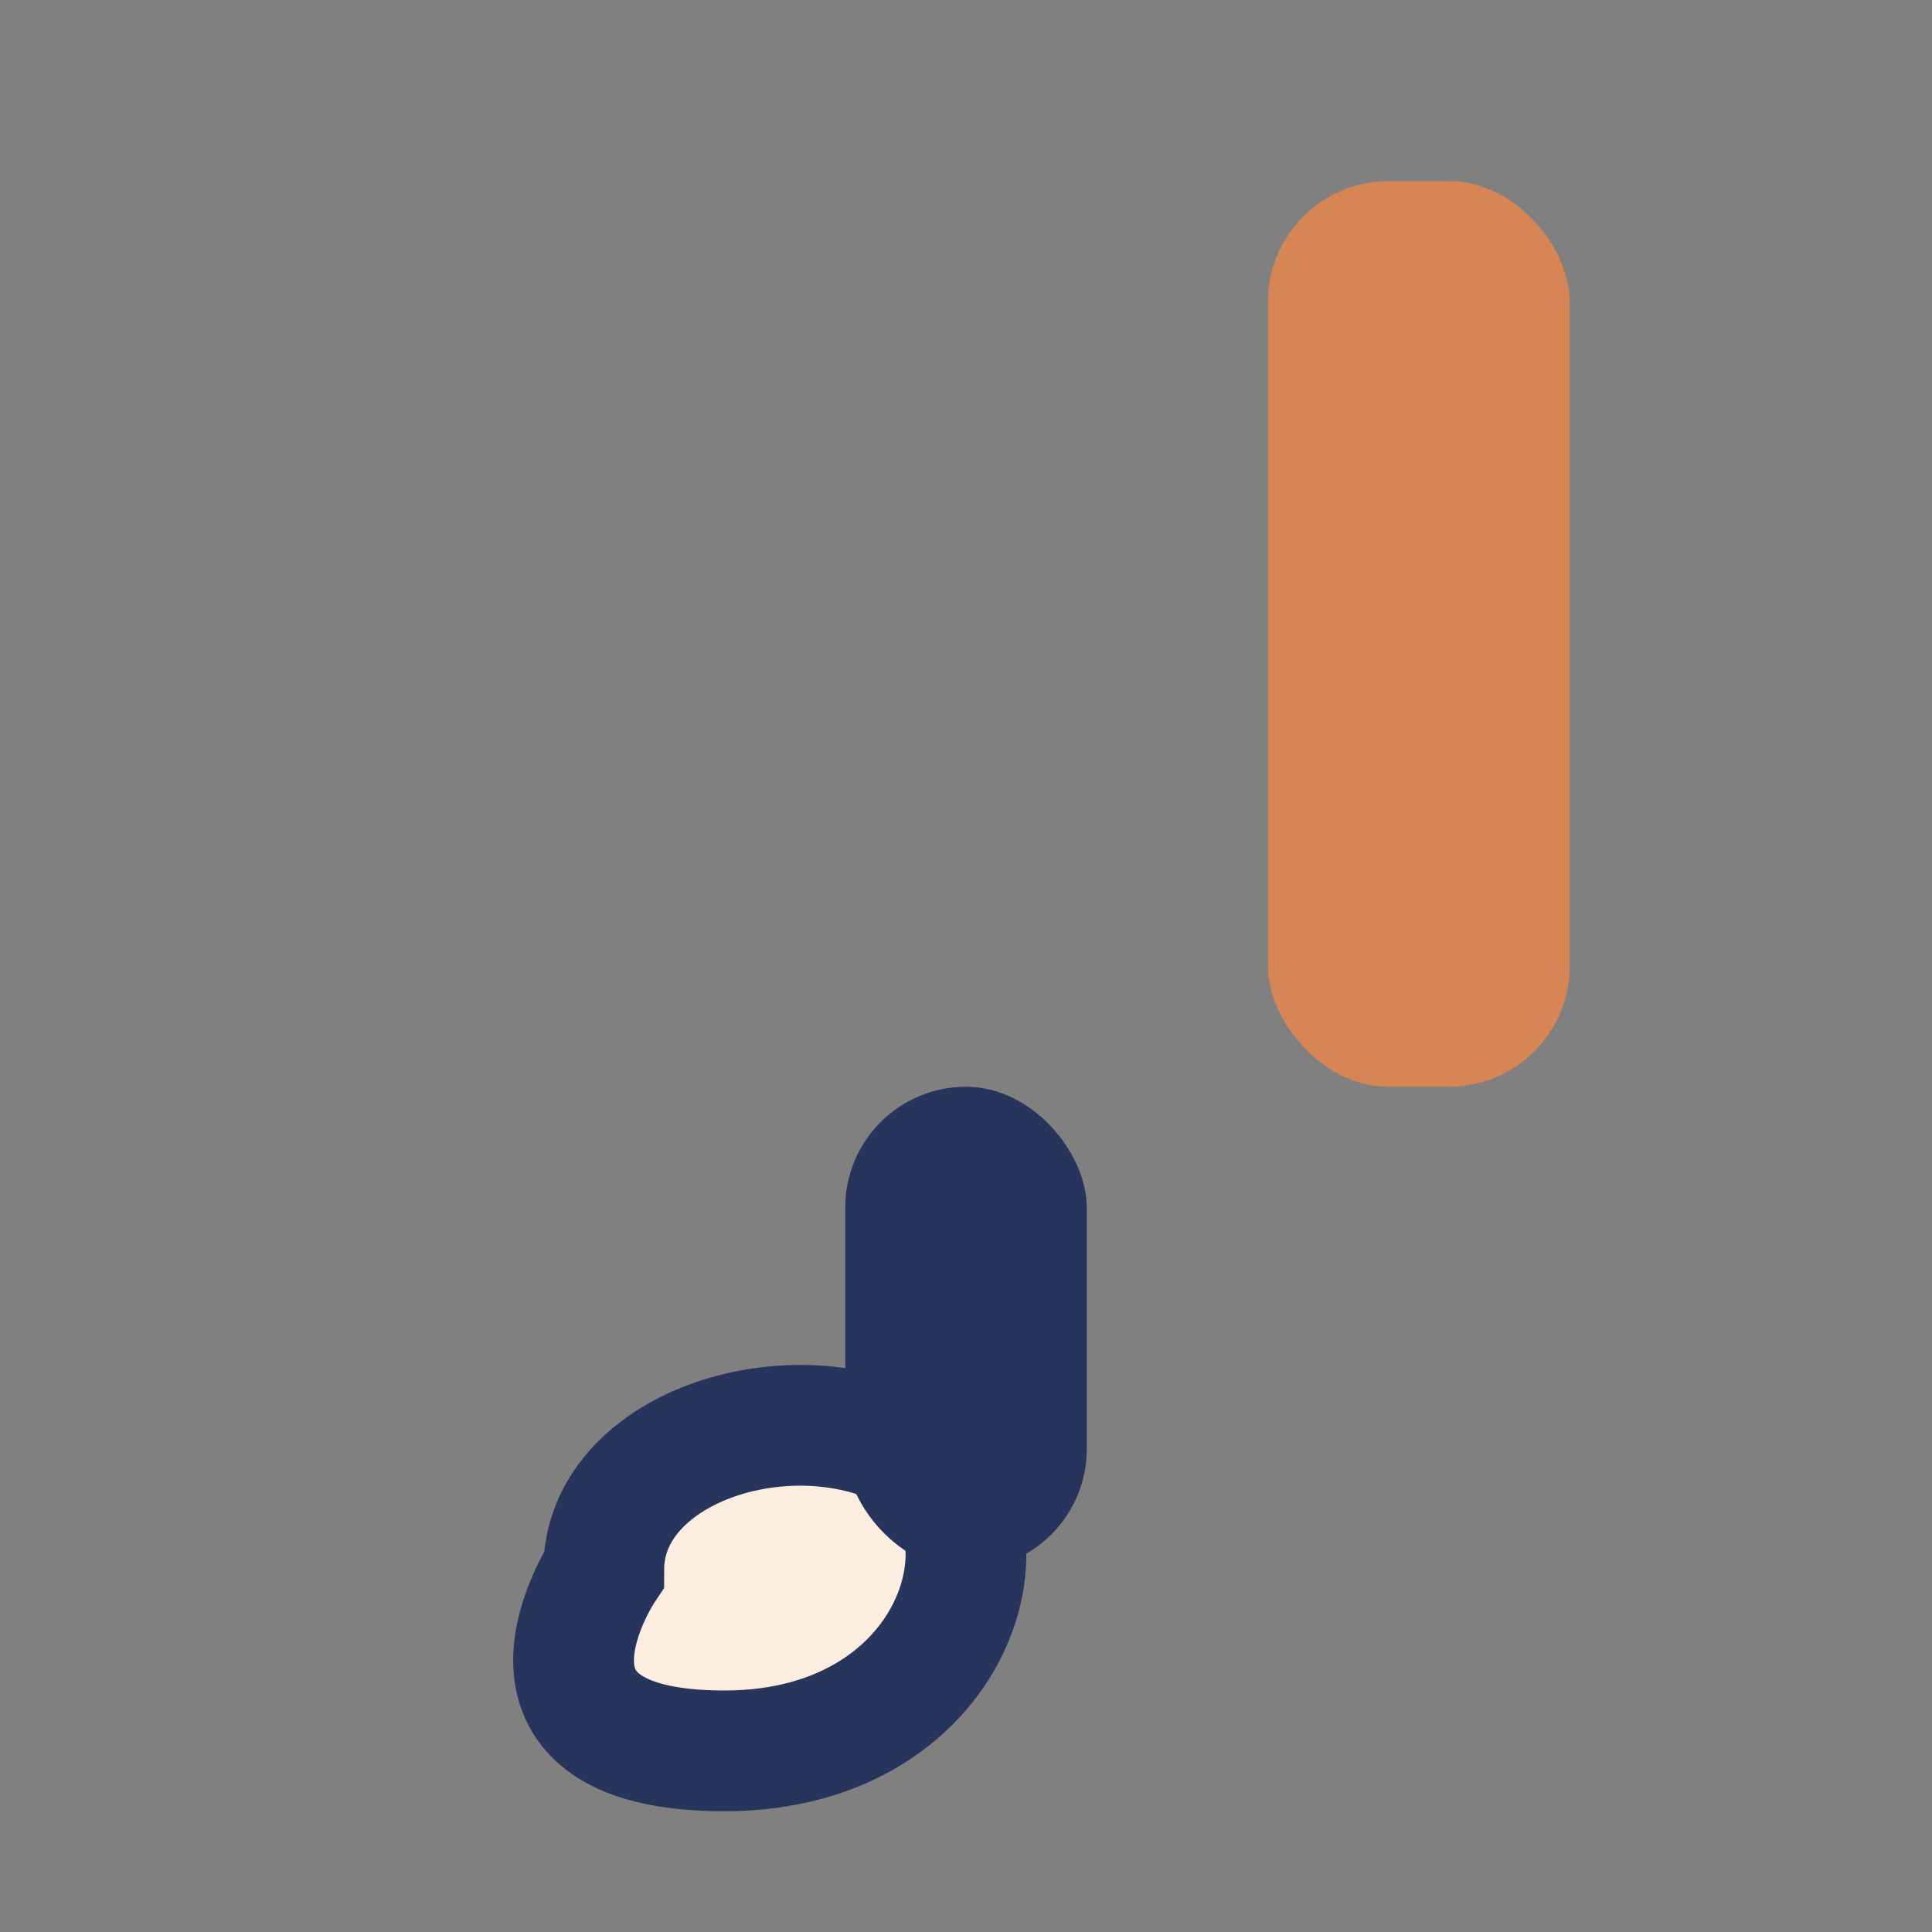
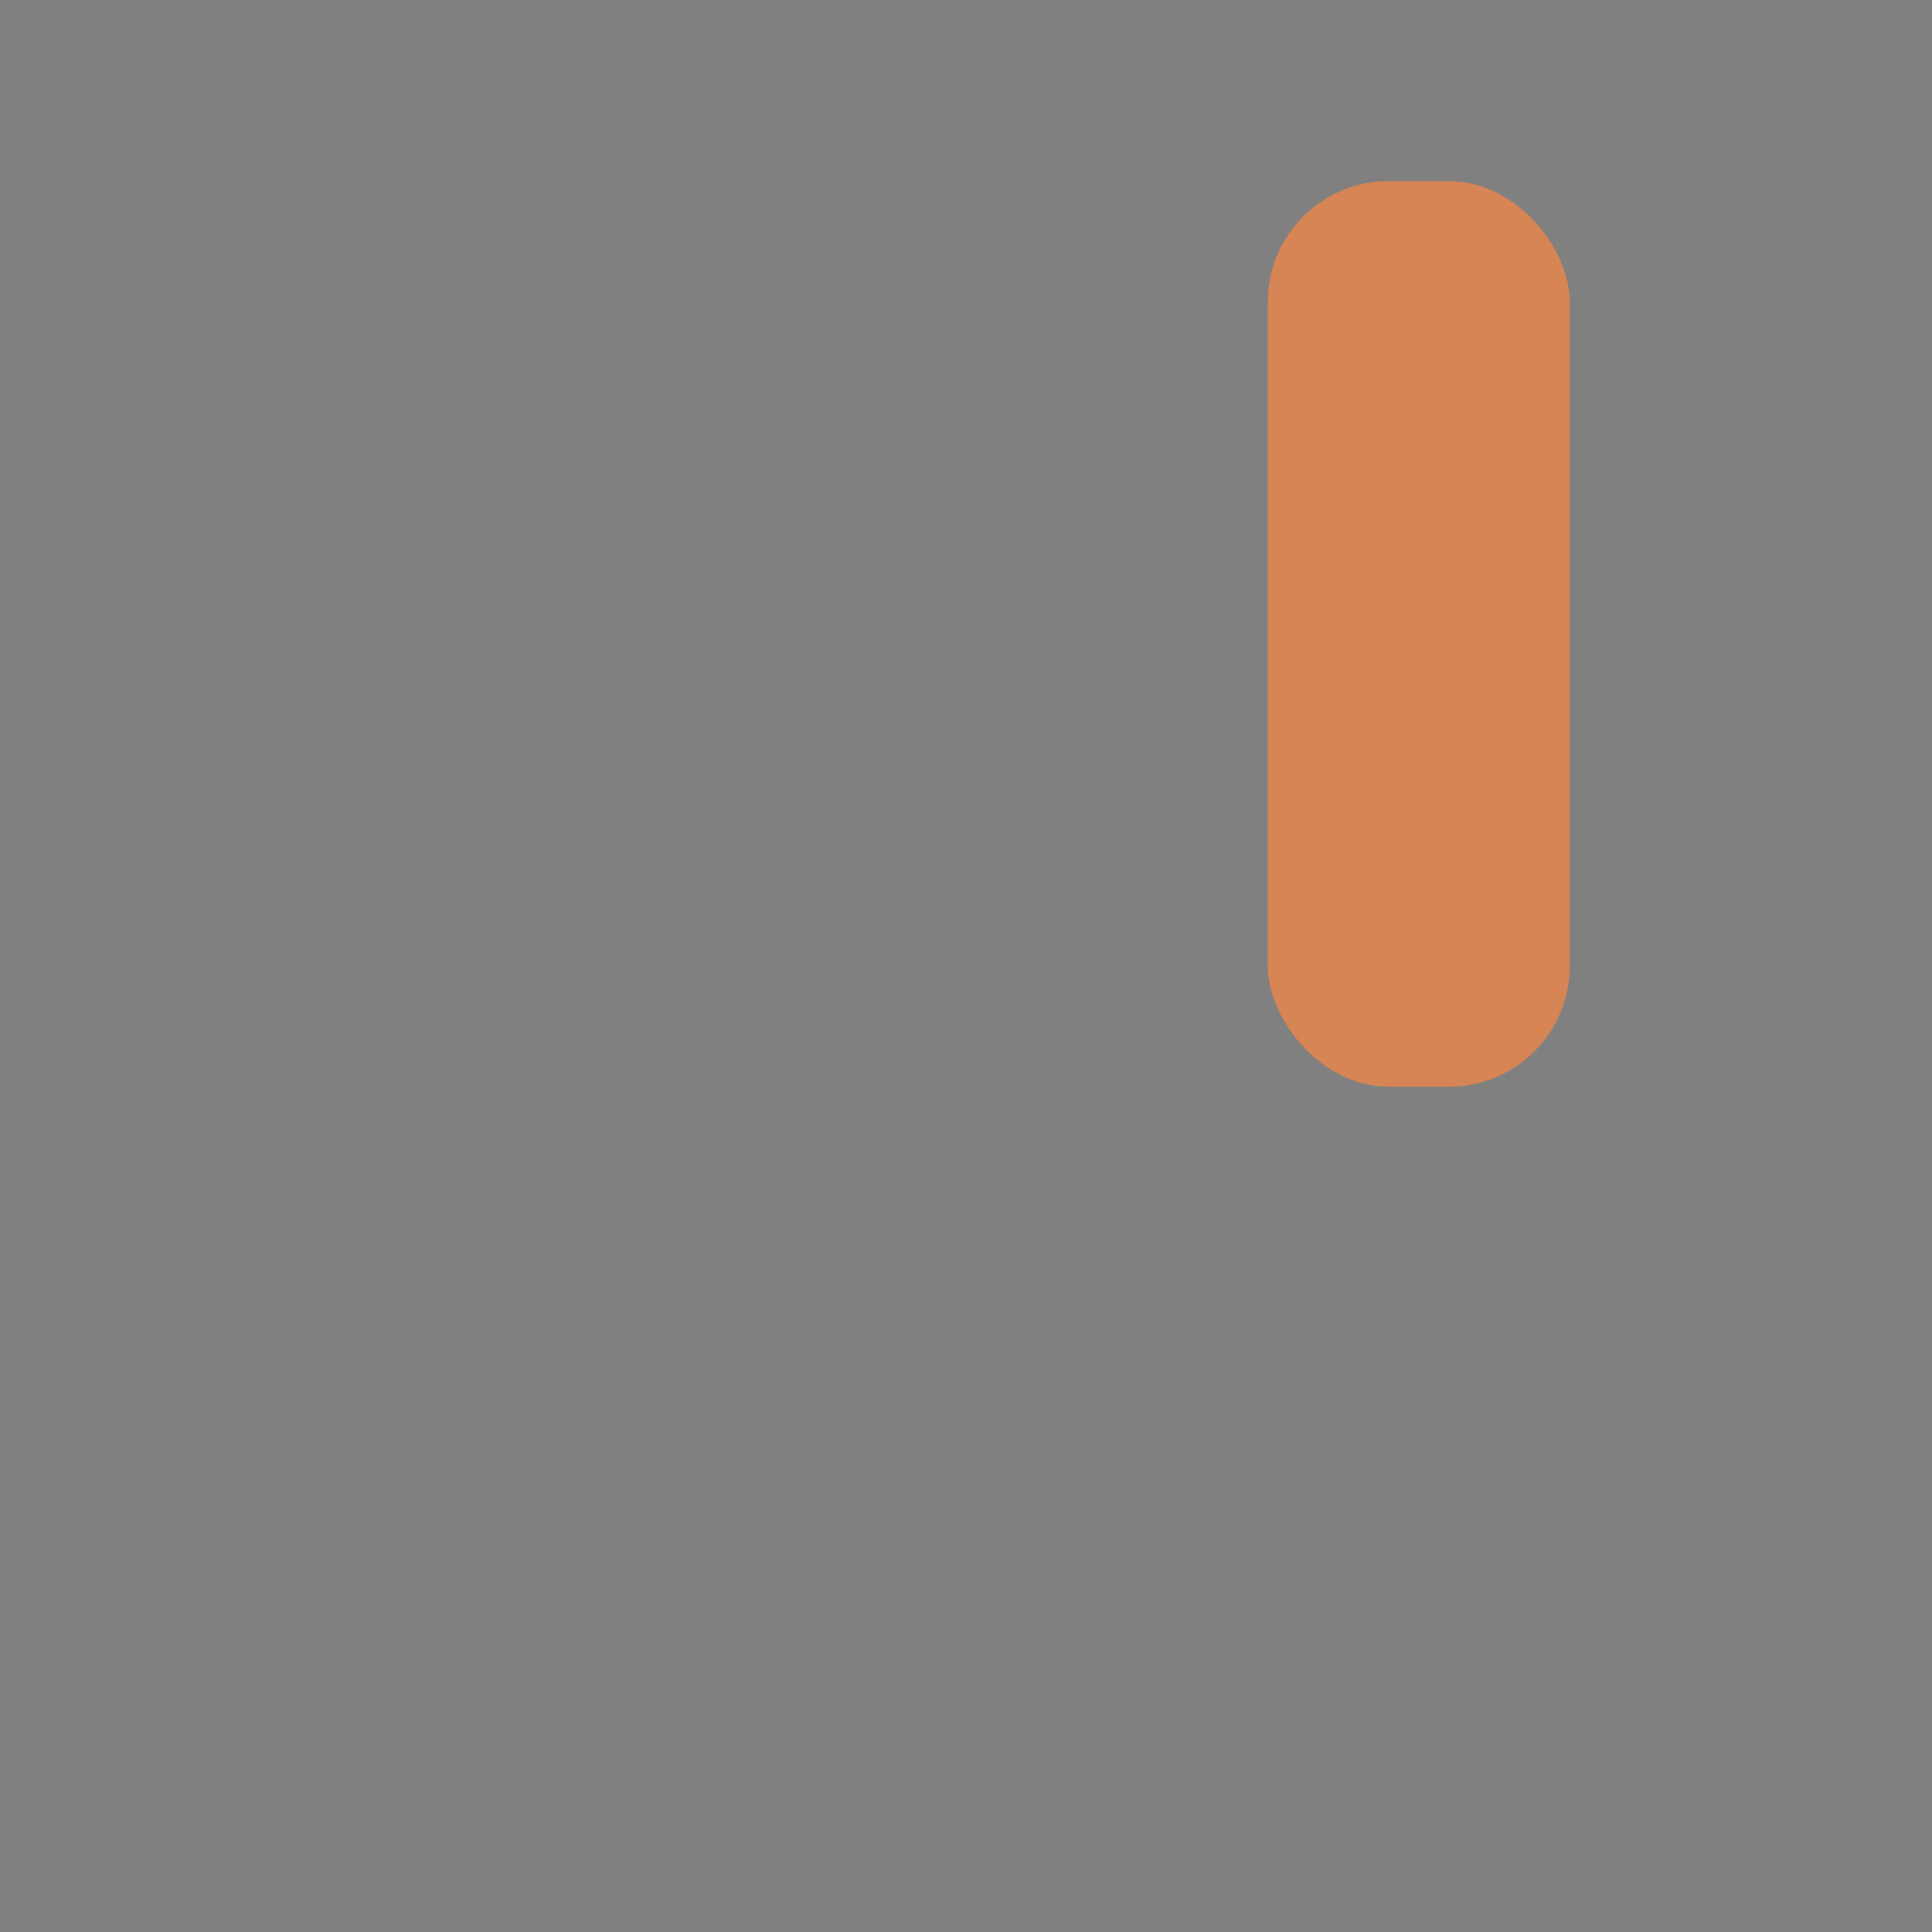
<svg xmlns="http://www.w3.org/2000/svg" width="32" height="32" viewBox="0 0 32 32">
  <rect x="0" y="0" width="32" height="32" fill="#808080" stroke="none" />
  <rect x="21" y="3" width="5" height="15" rx="2" fill="#D78554" />
-   <path d="M10 26c0-2 3-3 5-2s1 5-3 5-2-3-2-3z" fill="#FBEDDF" stroke="#27345C" stroke-width="2" />
-   <rect x="14" y="18" width="4" height="8" rx="2" fill="#27345C" />
</svg>